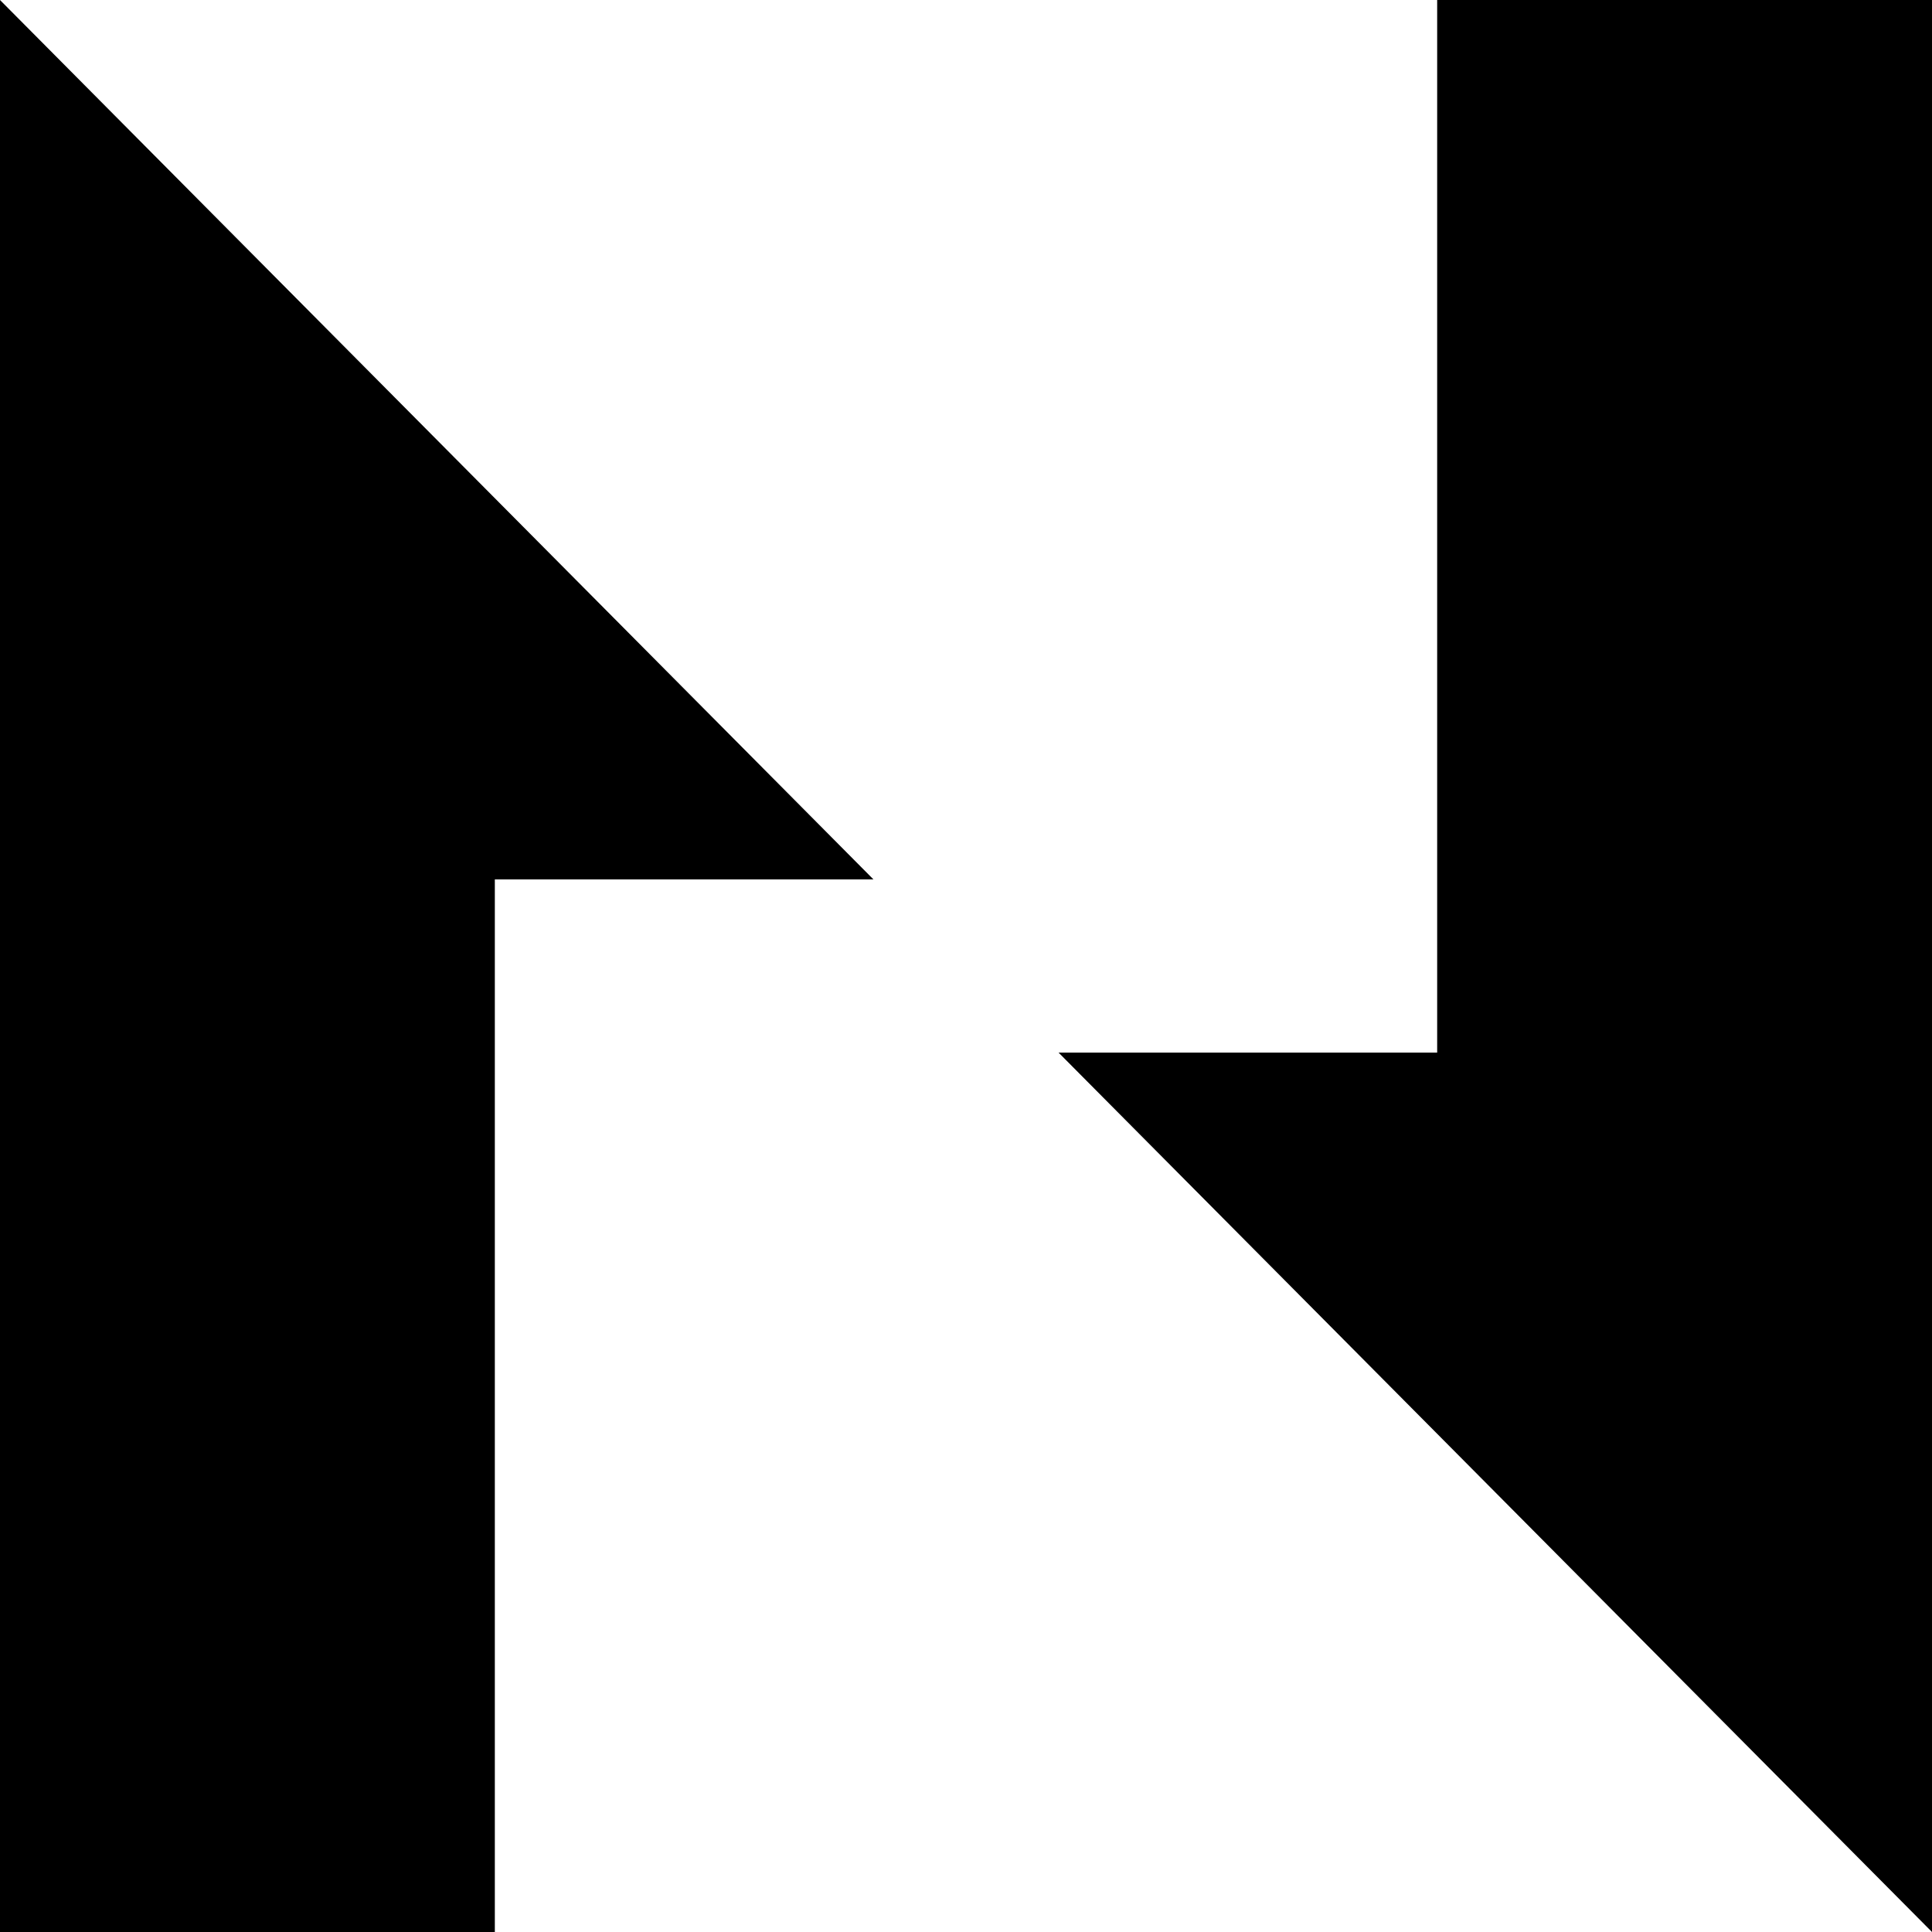
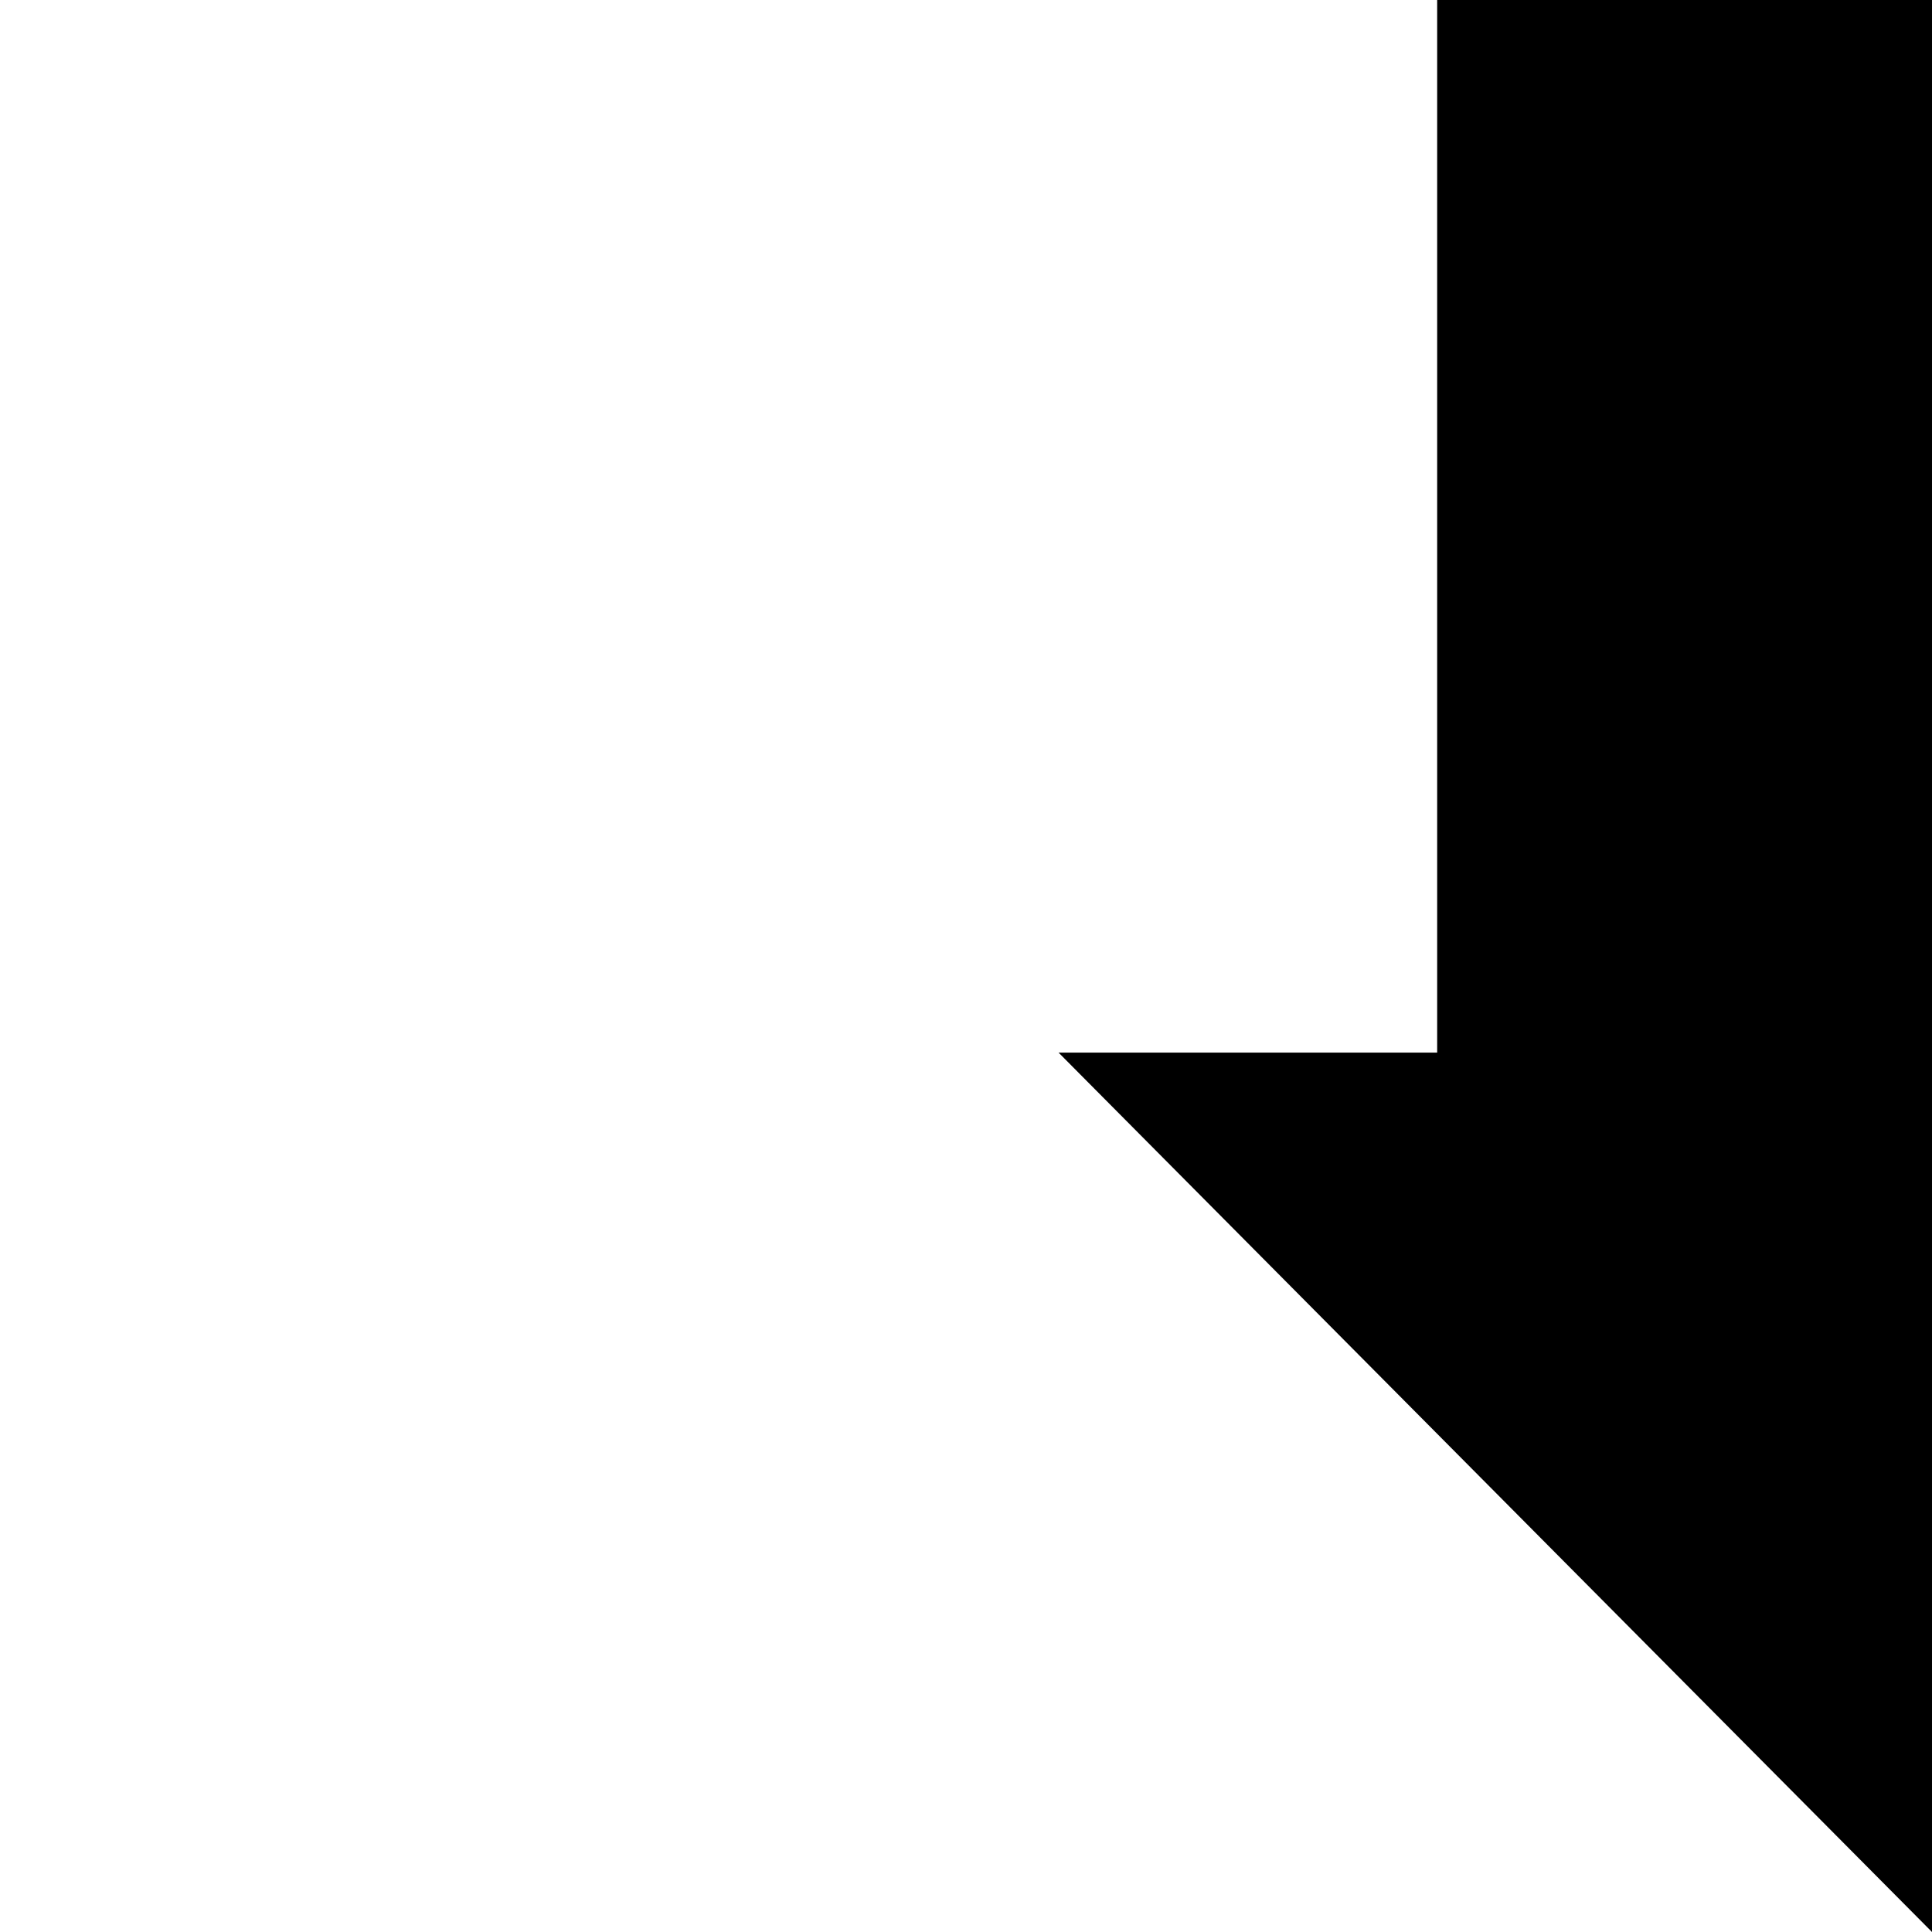
<svg xmlns="http://www.w3.org/2000/svg" width="24" height="24" viewBox="0 0 24 24" fill="none">
  <g clip-path="url(#clip0_568_37)">
-     <path d="M0 0V24H6.147V10.924H10.85L0 0Z" fill="black" />
    <path d="M17.853 0V13.076H13.15L24 24V0H17.853Z" fill="black" />
  </g>
  <defs>
    <clipPath id="clip0_568_37">
      <rect width="24" height="24" fill="white" />
    </clipPath>
  </defs>
</svg>